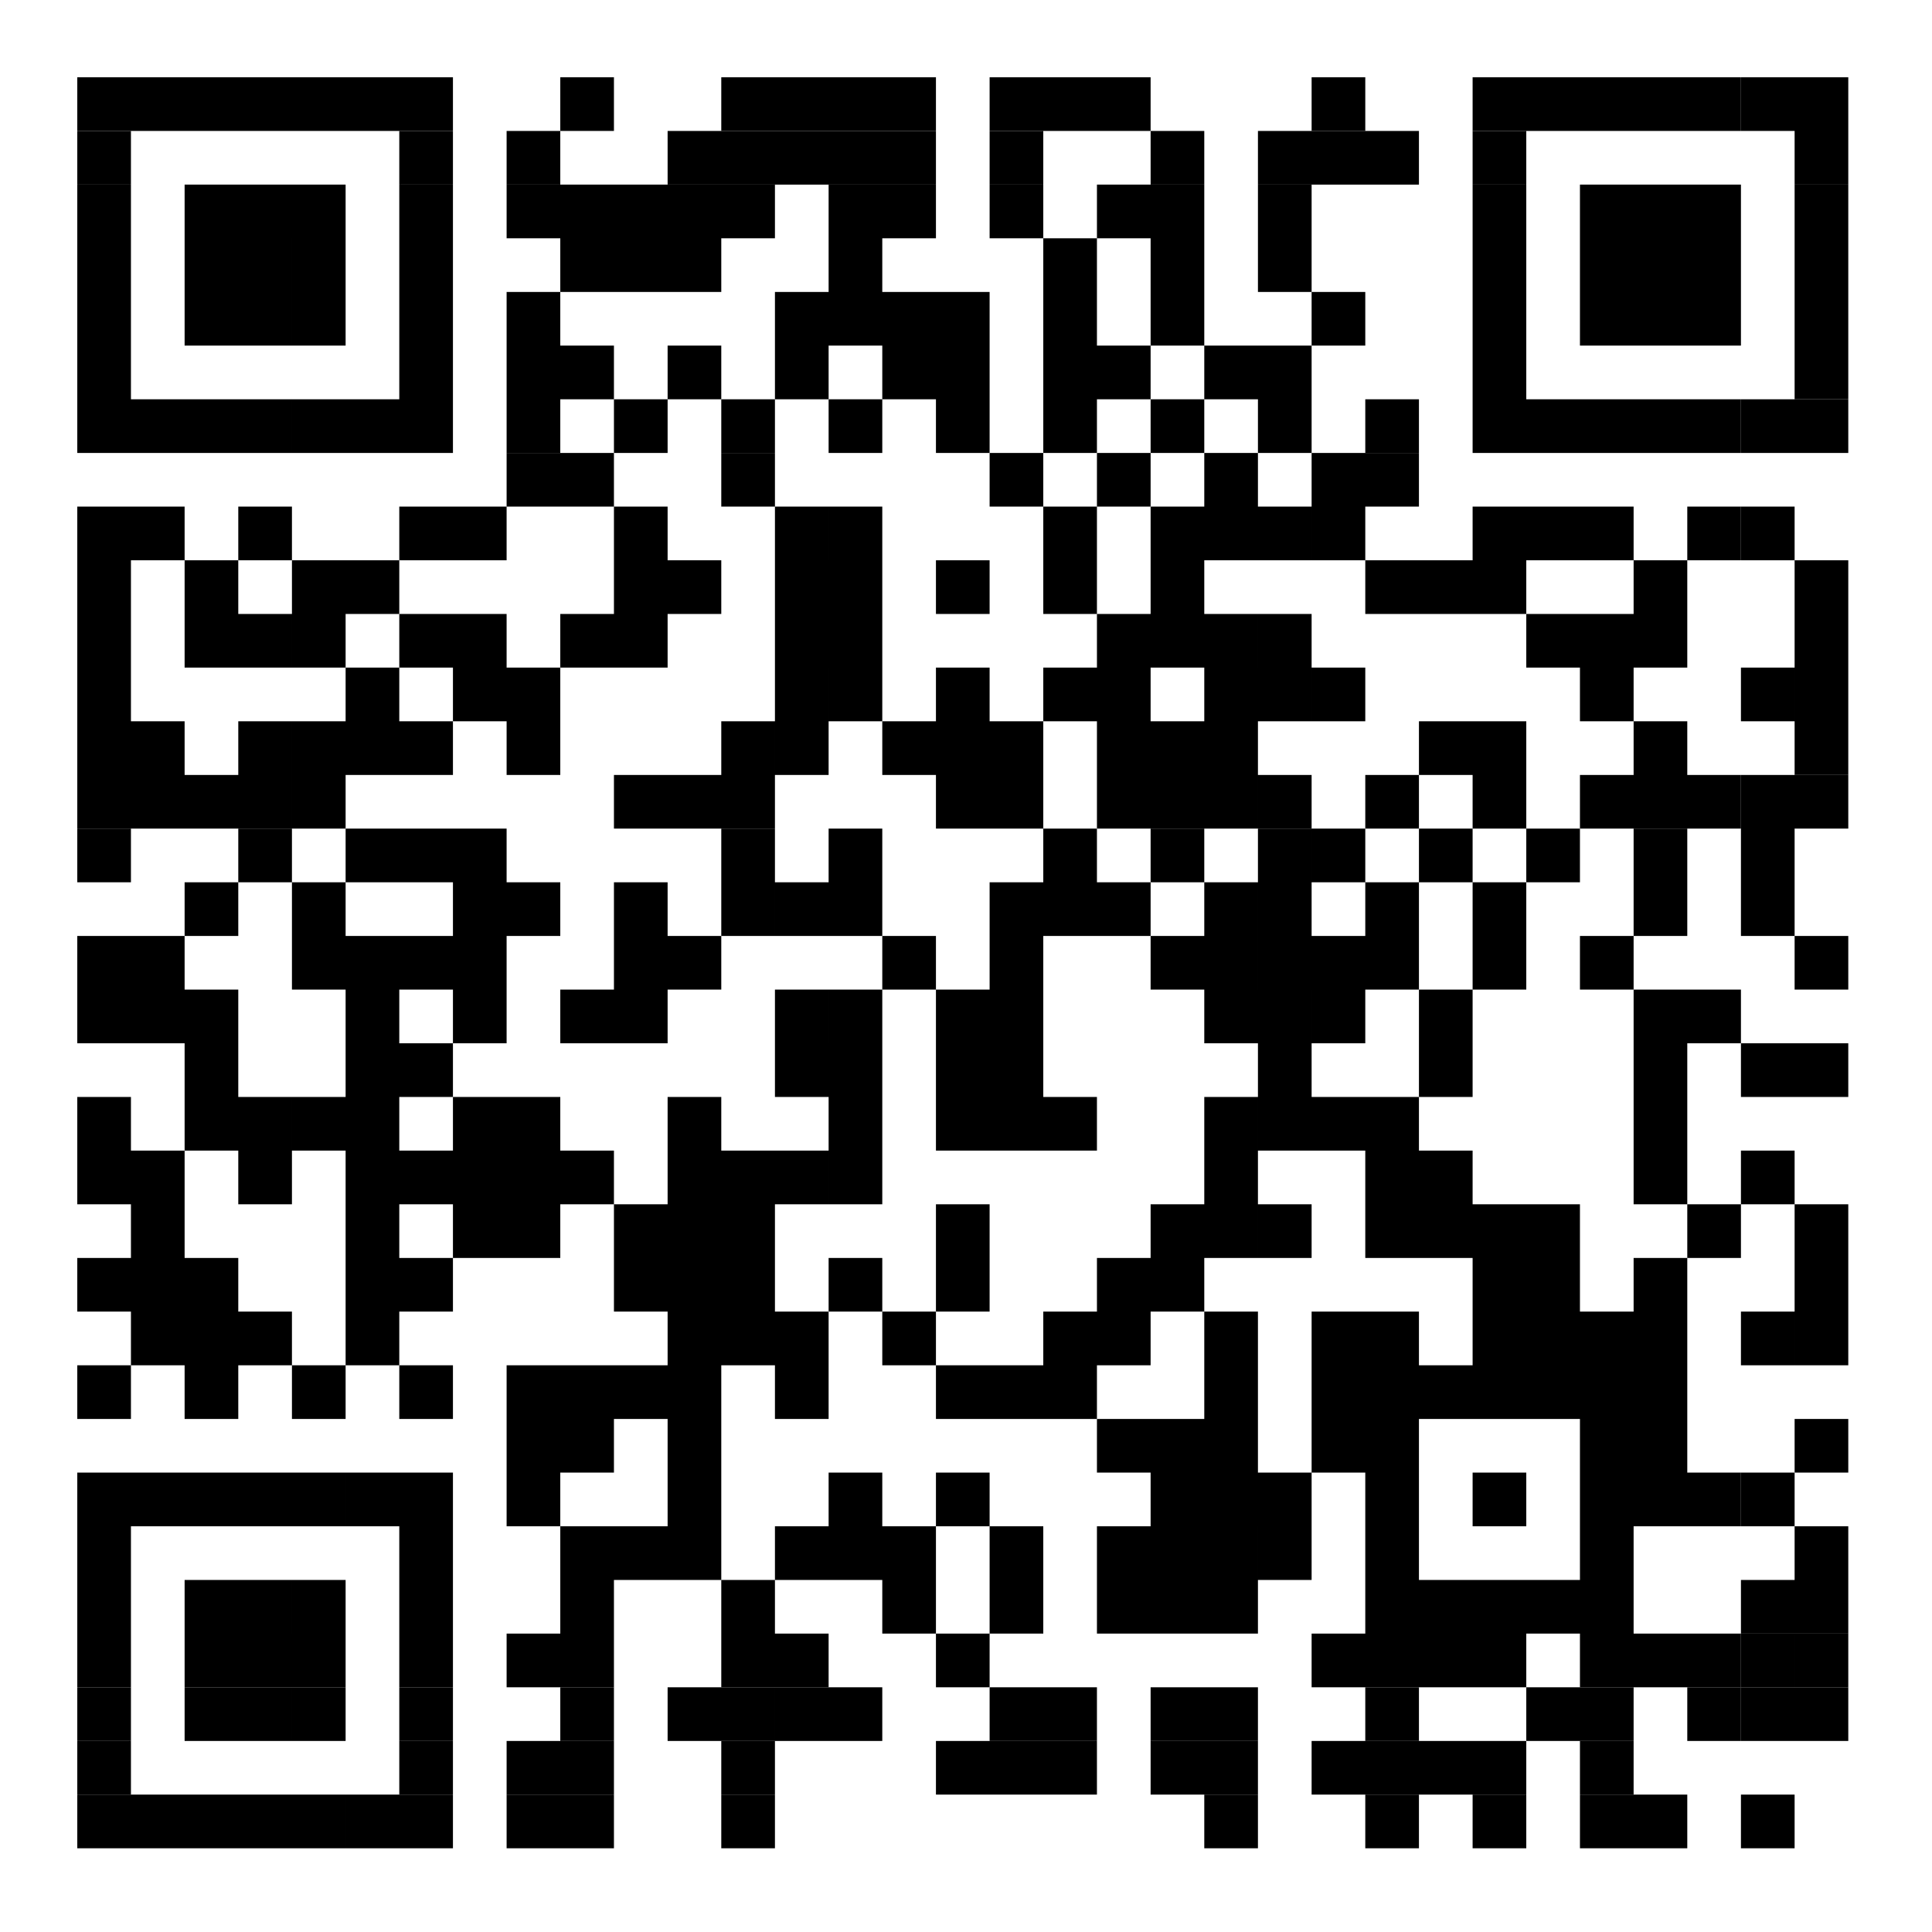
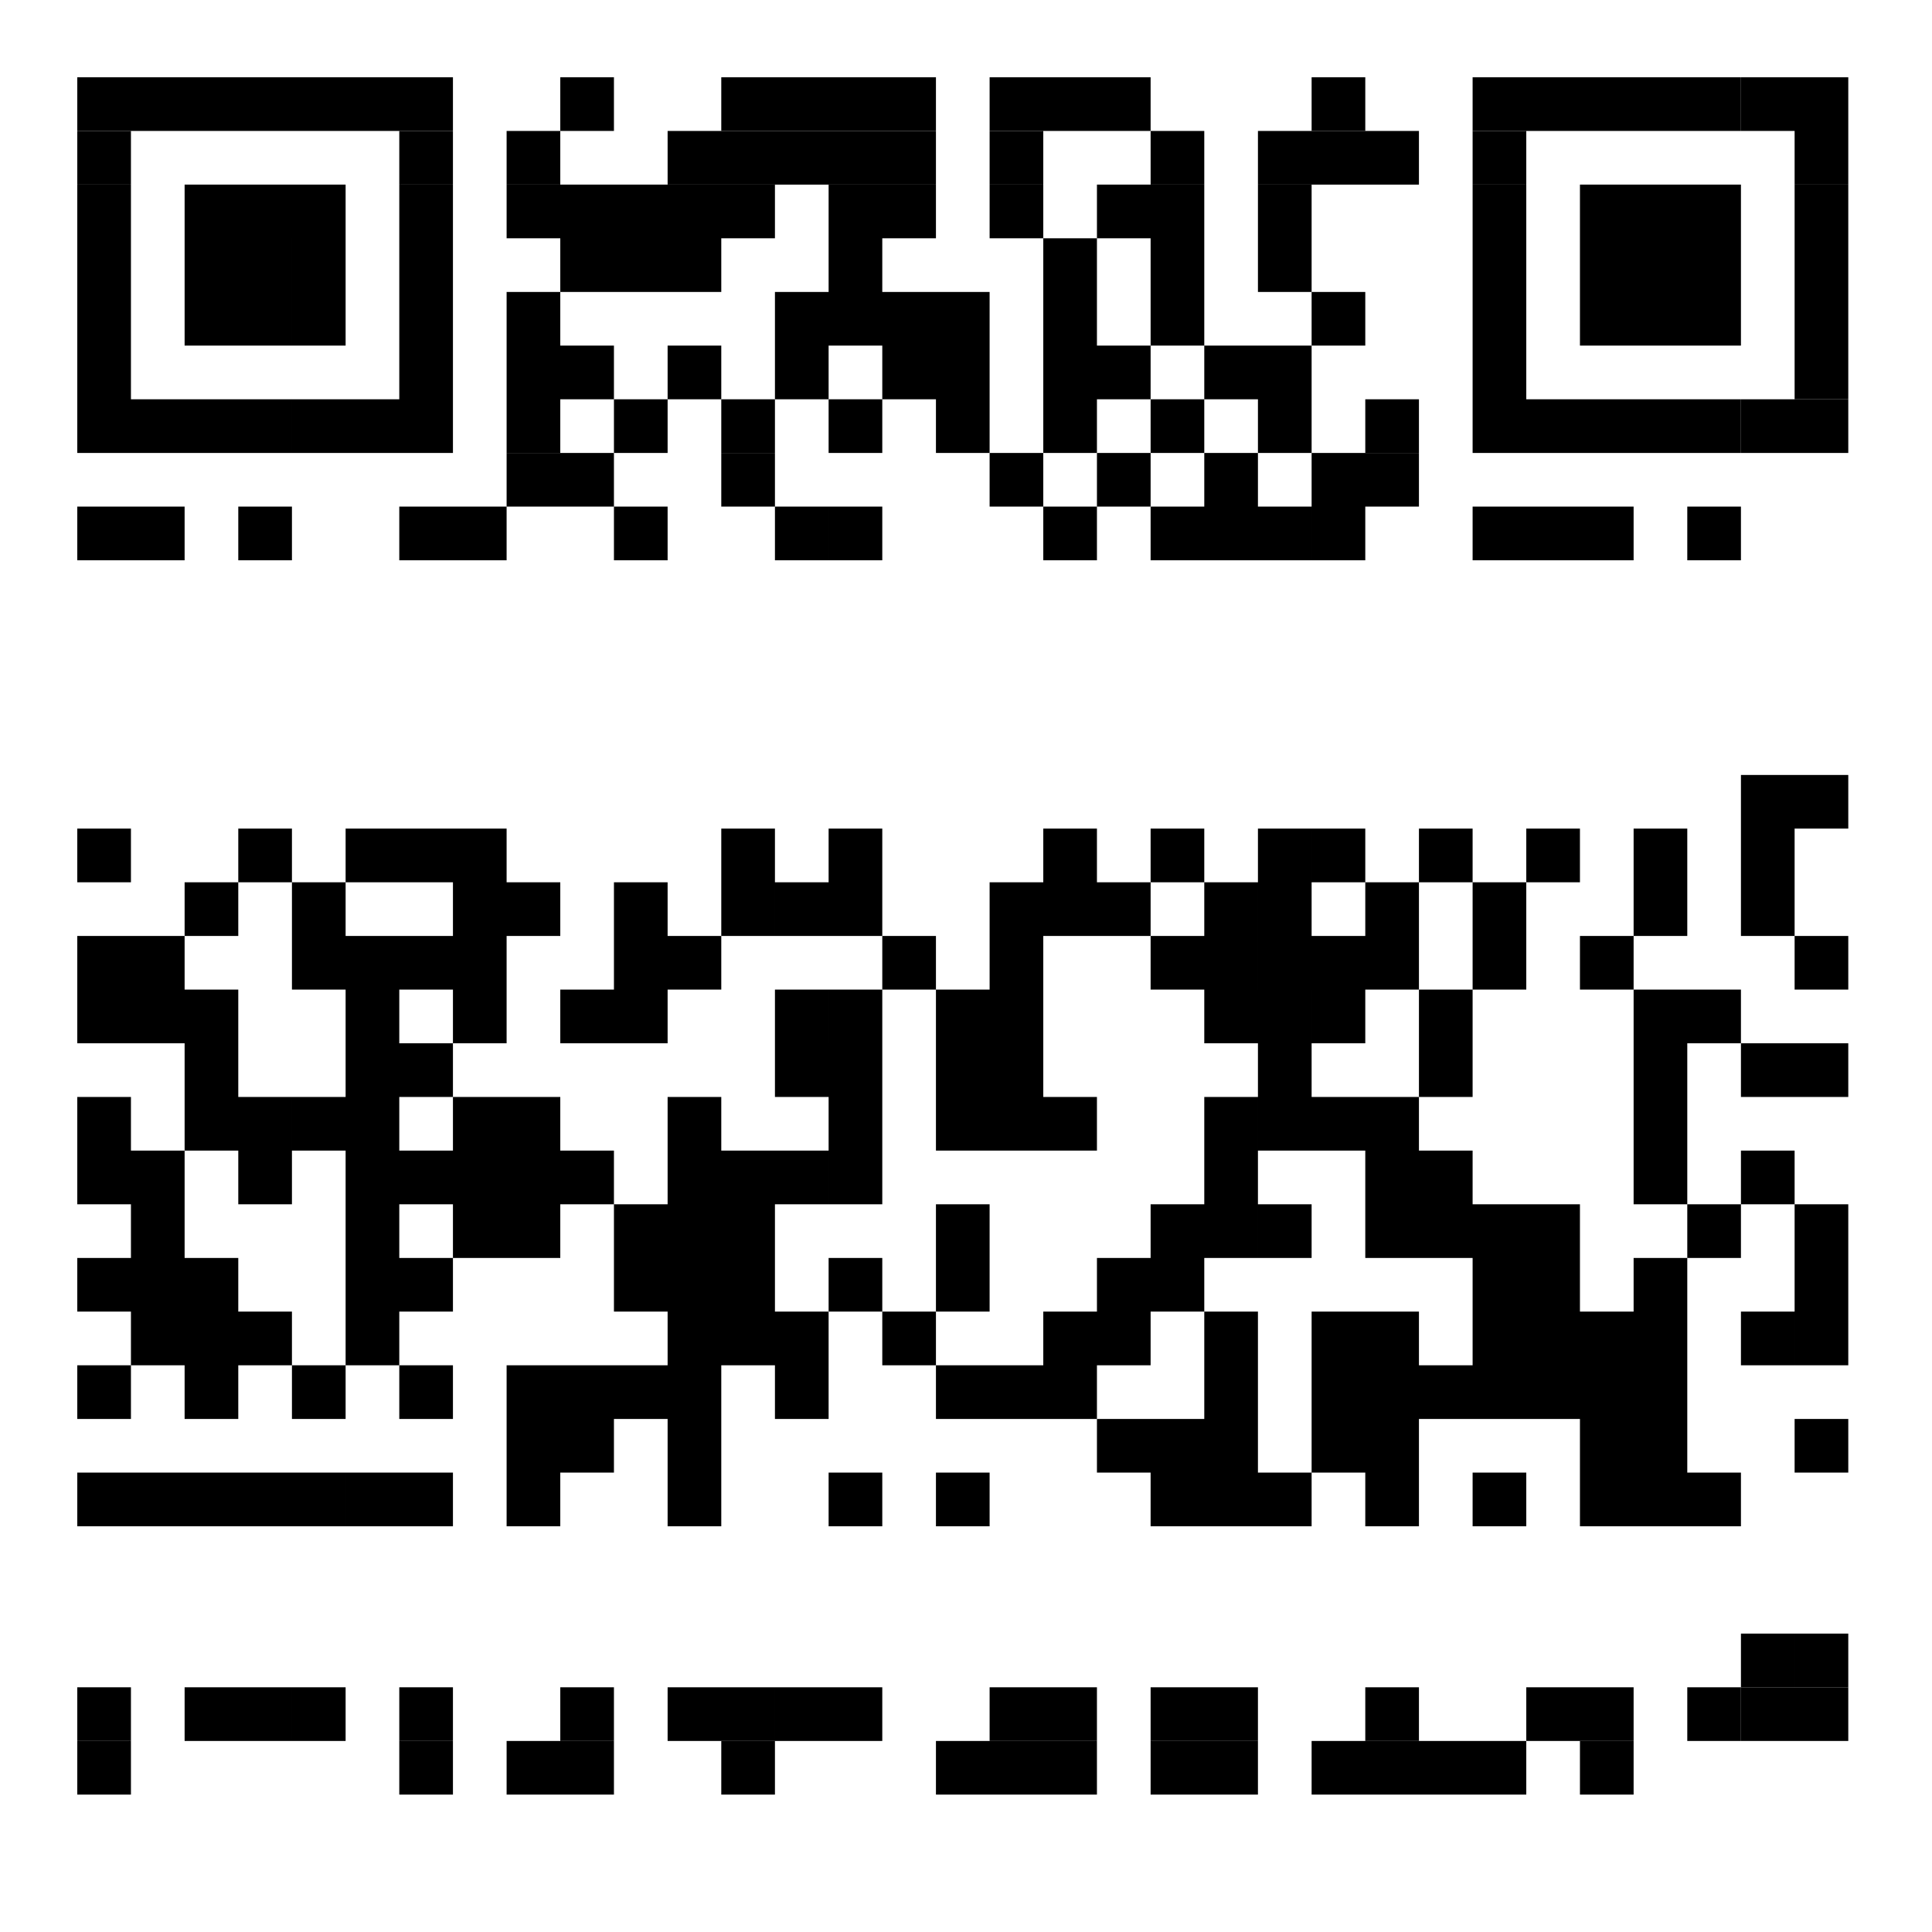
<svg xmlns="http://www.w3.org/2000/svg" width="300" height="300" fill="none">
  <path d="M300 0H0v300h300V0z" fill="#fff" />
  <path d="M20.333 12H12v8.333h8.333V12zM28.667 12h-8.334v8.333h8.334V12zM37 12h-8.333v8.333H37V12zM45.333 12H37v8.333h8.333V12zM53.667 12h-8.334v8.333h8.334V12zM62 12h-8.333v8.333H62V12zM70.333 12H62v8.333h8.333V12zM95.333 12H87v8.333h8.333V12zM120.333 12H112v8.333h8.333V12zM128.667 12h-8.334v8.333h8.334V12zM137 12h-8.333v8.333H137V12zM145.333 12H137v8.333h8.333V12zM162 12h-8.333v8.333H162V12zM170.333 12H162v8.333h8.333V12zM178.667 12h-8.334v8.333h8.334V12zM212 12h-8.333v8.333H212V12zM237 12h-8.333v8.333H237V12zM245.333 12H237v8.333h8.333V12zM253.667 12h-8.334v8.333h8.334V12zM262 12h-8.333v8.333H262V12zM270.333 12H262v8.333h8.333V12z" fill="#000" />
  <path d="M278.667 12h-8.334v8.333h8.334V12zM287 12h-8.333v8.333H287V12zM20.333 20.334H12v8.333h8.333v-8.334zM70.333 20.334H62v8.333h8.333v-8.334zM87 20.334h-8.333v8.333H87v-8.334zM112 20.334h-8.333v8.333H112v-8.334zM120.333 20.334H112v8.333h8.333v-8.334zM128.667 20.334h-8.334v8.333h8.334v-8.334zM137 20.334h-8.333v8.333H137v-8.334zM145.333 20.334H137v8.333h8.333v-8.334zM162 20.334h-8.333v8.333H162v-8.334zM187 20.334h-8.333v8.333H187v-8.334zM203.667 20.334h-8.334v8.333h8.334v-8.334zM212 20.334h-8.333v8.333H212v-8.334zM220.333 20.334H212v8.333h8.333v-8.334zM237 20.334h-8.333v8.333H237v-8.334zM287 20.334h-8.333v8.333H287v-8.334z" fill="#000" />
  <path d="M20.333 28.666H12V37h8.333v-8.334zM37 28.666h-8.333V37H37v-8.334zM45.333 28.666H37V37h8.333v-8.334zM53.667 28.666h-8.334V37h8.334v-8.334zM70.333 28.666H62V37h8.333v-8.334zM87 28.666h-8.333V37H87v-8.334zM95.333 28.666H87V37h8.333v-8.334zM103.667 28.666h-8.334V37h8.334v-8.334zM112 28.666h-8.333V37H112v-8.334zM120.333 28.666H112V37h8.333v-8.334zM137 28.666h-8.333V37H137v-8.334zM145.333 28.666H137V37h8.333v-8.334zM162 28.666h-8.333V37H162v-8.334zM178.667 28.666h-8.334V37h8.334v-8.334zM187 28.666h-8.333V37H187v-8.334zM203.667 28.666h-8.334V37h8.334v-8.334zM237 28.666h-8.333V37H237v-8.334zM253.667 28.666h-8.334V37h8.334v-8.334zM262 28.666h-8.333V37H262v-8.334zM270.333 28.666H262V37h8.333v-8.334zM287 28.666h-8.333V37H287v-8.334zM20.333 37H12v8.333h8.333V37zM37 37h-8.333v8.333H37V37zM45.333 37H37v8.333h8.333V37zM53.667 37h-8.334v8.333h8.334V37zM70.333 37H62v8.333h8.333V37zM95.333 37H87v8.333h8.333V37zM103.667 37h-8.334v8.333h8.334V37zM112 37h-8.333v8.333H112V37zM137 37h-8.333v8.333H137V37zM170.333 37H162v8.333h8.333V37zM187 37h-8.333v8.333H187V37zM203.667 37h-8.334v8.333h8.334V37zM237 37h-8.333v8.333H237V37zM253.667 37h-8.334v8.333h8.334V37zM262 37h-8.333v8.333H262V37zM270.333 37H262v8.333h8.333V37zM287 37h-8.333v8.333H287V37zM20.333 45.333H12v8.333h8.333v-8.333zM37 45.333h-8.333v8.333H37v-8.333zM45.333 45.333H37v8.333h8.333v-8.333zM53.667 45.333h-8.334v8.333h8.334v-8.333zM70.333 45.333H62v8.333h8.333v-8.333zM87 45.333h-8.333v8.333H87v-8.333zM128.667 45.333h-8.334v8.333h8.334v-8.333zM137 45.333h-8.333v8.333H137v-8.333zM145.333 45.333H137v8.333h8.333v-8.333zM153.667 45.333h-8.334v8.333h8.334v-8.333zM170.333 45.333H162v8.333h8.333v-8.333zM187 45.333h-8.333v8.333H187v-8.333zM212 45.333h-8.333v8.333H212v-8.333zM237 45.333h-8.333v8.333H237v-8.333zM253.667 45.333h-8.334v8.333h8.334v-8.333zM262 45.333h-8.333v8.333H262v-8.333zM270.333 45.333H262v8.333h8.333v-8.333zM287 45.333h-8.333v8.333H287v-8.333zM20.333 53.666H12V62h8.333v-8.334zM70.333 53.666H62V62h8.333v-8.334zM87 53.666h-8.333V62H87v-8.334zM95.333 53.666H87V62h8.333v-8.334zM112 53.666h-8.333V62H112v-8.334zM128.667 53.666h-8.334V62h8.334v-8.334zM145.333 53.666H137V62h8.333v-8.334zM153.667 53.666h-8.334V62h8.334v-8.334zM170.333 53.666H162V62h8.333v-8.334zM178.667 53.666h-8.334V62h8.334v-8.334zM195.333 53.666H187V62h8.333v-8.334zM203.667 53.666h-8.334V62h8.334v-8.334zM237 53.666h-8.333V62H237v-8.334zM287 53.666h-8.333V62H287v-8.334zM20.333 62H12v8.333h8.333V62zM28.667 62h-8.334v8.333h8.334V62zM37 62h-8.333v8.333H37V62zM45.333 62H37v8.333h8.333V62zM53.667 62h-8.334v8.333h8.334V62zM62 62h-8.333v8.333H62V62zM70.333 62H62v8.333h8.333V62zM87 62h-8.333v8.333H87V62zM103.667 62h-8.334v8.333h8.334V62zM120.333 62H112v8.333h8.333V62zM137 62h-8.333v8.333H137V62zM153.667 62h-8.334v8.333h8.334V62zM170.333 62H162v8.333h8.333V62zM187 62h-8.333v8.333H187V62zM203.667 62h-8.334v8.333h8.334V62zM220.333 62H212v8.333h8.333V62zM237 62h-8.333v8.333H237V62zM245.333 62H237v8.333h8.333V62zM253.667 62h-8.334v8.333h8.334V62zM262 62h-8.333v8.333H262V62zM270.333 62H262v8.333h8.333V62z" fill="#000" />
  <path d="M278.667 62h-8.334v8.333h8.334V62zM287 62h-8.333v8.333H287V62zM87 70.333h-8.333v8.333H87v-8.333zM95.333 70.333H87v8.333h8.333v-8.333zM120.333 70.333H112v8.333h8.333v-8.333zM162 70.333h-8.333v8.333H162v-8.333zM178.667 70.333h-8.334v8.333h8.334v-8.333zM195.333 70.333H187v8.333h8.333v-8.333zM212 70.333h-8.333v8.333H212v-8.333zM220.333 70.333H212v8.333h8.333v-8.333zM20.333 78.666H12V87h8.333v-8.334zM28.667 78.666h-8.334V87h8.334v-8.334zM45.333 78.666H37V87h8.333v-8.334zM70.333 78.666H62V87h8.333v-8.334zM78.667 78.666h-8.334V87h8.334v-8.334zM103.667 78.666h-8.334V87h8.334v-8.334zM128.667 78.666h-8.334V87h8.334v-8.334zM137 78.666h-8.333V87H137v-8.334zM170.333 78.666H162V87h8.333v-8.334zM187 78.666h-8.333V87H187v-8.334zM195.333 78.666H187V87h8.333v-8.334zM203.667 78.666h-8.334V87h8.334v-8.334zM212 78.666h-8.333V87H212v-8.334zM237 78.666h-8.333V87H237v-8.334zM245.333 78.666H237V87h8.333v-8.334zM253.667 78.666h-8.334V87h8.334v-8.334zM270.333 78.666H262V87h8.333v-8.334z" fill="#000" />
-   <path d="M278.667 78.666h-8.334V87h8.334v-8.334zM20.333 87H12v8.333h8.333V87zM37 87h-8.333v8.333H37V87zM53.667 87h-8.334v8.333h8.334V87zM62 87h-8.333v8.333H62V87zM103.667 87h-8.334v8.333h8.334V87zM112 87h-8.333v8.333H112V87zM128.667 87h-8.334v8.333h8.334V87zM137 87h-8.333v8.333H137V87zM153.667 87h-8.334v8.333h8.334V87zM170.333 87H162v8.333h8.333V87zM187 87h-8.333v8.333H187V87zM220.333 87H212v8.333h8.333V87zM228.667 87h-8.334v8.333h8.334V87zM237 87h-8.333v8.333H237V87zM262 87h-8.333v8.333H262V87zM287 87h-8.333v8.333H287V87zM20.333 95.334H12v8.333h8.333v-8.334zM37 95.334h-8.333v8.333H37v-8.334zM45.333 95.334H37v8.333h8.333v-8.334zM53.667 95.334h-8.334v8.333h8.334v-8.334zM70.333 95.334H62v8.333h8.333v-8.334zM78.667 95.334h-8.334v8.333h8.334v-8.334zM95.333 95.334H87v8.333h8.333v-8.334zM103.667 95.334h-8.334v8.333h8.334v-8.334zM128.667 95.334h-8.334v8.333h8.334v-8.334zM137 95.334h-8.333v8.333H137v-8.334zM178.667 95.334h-8.334v8.333h8.334v-8.334zM187 95.334h-8.333v8.333H187v-8.334zM195.333 95.334H187v8.333h8.333v-8.334zM203.667 95.334h-8.334v8.333h8.334v-8.334zM245.333 95.334H237v8.333h8.333v-8.334zM253.667 95.334h-8.334v8.333h8.334v-8.334zM262 95.334h-8.333v8.333H262v-8.334zM287 95.334h-8.333v8.333H287v-8.334zM20.333 103.667H12V112h8.333v-8.333zM62 103.667h-8.333V112H62v-8.333zM78.667 103.667h-8.334V112h8.334v-8.333zM87 103.667h-8.333V112H87v-8.333zM128.667 103.667h-8.334V112h8.334v-8.333zM137 103.667h-8.333V112H137v-8.333zM153.667 103.667h-8.334V112h8.334v-8.333zM170.333 103.667H162V112h8.333v-8.333zM178.667 103.667h-8.334V112h8.334v-8.333zM195.333 103.667H187V112h8.333v-8.333zM203.667 103.667h-8.334V112h8.334v-8.333zM212 103.667h-8.333V112H212v-8.333zM253.667 103.667h-8.334V112h8.334v-8.333zM278.667 103.667h-8.334V112h8.334v-8.333zM287 103.667h-8.333V112H287v-8.333zM20.333 112H12v8.333h8.333V112zM28.667 112h-8.334v8.333h8.334V112zM45.333 112H37v8.333h8.333V112zM53.667 112h-8.334v8.333h8.334V112zM62 112h-8.333v8.333H62V112zM70.333 112H62v8.333h8.333V112zM87 112h-8.333v8.333H87V112zM120.333 112H112v8.333h8.333V112zM128.667 112h-8.334v8.333h8.334V112zM145.333 112H137v8.333h8.333V112zM153.667 112h-8.334v8.333h8.334V112zM162 112h-8.333v8.333H162V112zM178.667 112h-8.334v8.333h8.334V112zM187 112h-8.333v8.333H187V112zM195.333 112H187v8.333h8.333V112zM228.667 112h-8.334v8.333h8.334V112zM237 112h-8.333v8.333H237V112zM262 112h-8.333v8.333H262V112zM287 112h-8.333v8.333H287V112zM20.333 120.333H12v8.334h8.333v-8.334zM28.667 120.333h-8.334v8.334h8.334v-8.334zM37 120.333h-8.333v8.334H37v-8.334zM45.333 120.333H37v8.334h8.333v-8.334zM53.667 120.333h-8.334v8.334h8.334v-8.334zM103.667 120.333h-8.334v8.334h8.334v-8.334zM112 120.333h-8.333v8.334H112v-8.334zM120.333 120.333H112v8.334h8.333v-8.334zM153.667 120.333h-8.334v8.334h8.334v-8.334zM162 120.333h-8.333v8.334H162v-8.334zM178.667 120.333h-8.334v8.334h8.334v-8.334zM187 120.333h-8.333v8.334H187v-8.334zM195.333 120.333H187v8.334h8.333v-8.334zM203.667 120.333h-8.334v8.334h8.334v-8.334zM220.333 120.333H212v8.334h8.333v-8.334zM237 120.333h-8.333v8.334H237v-8.334zM253.667 120.333h-8.334v8.334h8.334v-8.334zM262 120.333h-8.333v8.334H262v-8.334zM270.333 120.333H262v8.334h8.333v-8.334z" fill="#000" />
  <path d="M278.667 120.333h-8.334v8.334h8.334v-8.334zM287 120.333h-8.333v8.334H287v-8.334zM20.333 128.667H12V137h8.333v-8.333zM45.333 128.667H37V137h8.333v-8.333zM62 128.667h-8.333V137H62v-8.333zM70.333 128.667H62V137h8.333v-8.333zM78.667 128.667h-8.334V137h8.334v-8.333zM120.333 128.667H112V137h8.333v-8.333zM137 128.667h-8.333V137H137v-8.333zM170.333 128.667H162V137h8.333v-8.333zM187 128.667h-8.333V137H187v-8.333zM203.667 128.667h-8.334V137h8.334v-8.333zM212 128.667h-8.333V137H212v-8.333zM228.667 128.667h-8.334V137h8.334v-8.333zM245.333 128.667H237V137h8.333v-8.333zM262 128.667h-8.333V137H262v-8.333zM278.667 128.667h-8.334V137h8.334v-8.333zM37 137h-8.333v8.333H37V137zM53.667 137h-8.334v8.333h8.334V137zM78.667 137h-8.334v8.333h8.334V137zM87 137h-8.333v8.333H87V137zM103.667 137h-8.334v8.333h8.334V137zM120.333 137H112v8.333h8.333V137zM128.667 137h-8.334v8.333h8.334V137zM137 137h-8.333v8.333H137V137zM162 137h-8.333v8.333H162V137zM170.333 137H162v8.333h8.333V137zM178.667 137h-8.334v8.333h8.334V137zM195.333 137H187v8.333h8.333V137zM203.667 137h-8.334v8.333h8.334V137zM220.333 137H212v8.333h8.333V137zM237 137h-8.333v8.333H237V137zM262 137h-8.333v8.333H262V137zM278.667 137h-8.334v8.333h8.334V137zM20.333 145.333H12v8.334h8.333v-8.334zM28.667 145.333h-8.334v8.334h8.334v-8.334zM53.667 145.333h-8.334v8.334h8.334v-8.334zM62 145.333h-8.333v8.334H62v-8.334zM70.333 145.333H62v8.334h8.333v-8.334zM78.667 145.333h-8.334v8.334h8.334v-8.334zM103.667 145.333h-8.334v8.334h8.334v-8.334zM112 145.333h-8.333v8.334H112v-8.334zM145.333 145.333H137v8.334h8.333v-8.334zM162 145.333h-8.333v8.334H162v-8.334zM187 145.333h-8.333v8.334H187v-8.334zM195.333 145.333H187v8.334h8.333v-8.334zM203.667 145.333h-8.334v8.334h8.334v-8.334zM212 145.333h-8.333v8.334H212v-8.334zM220.333 145.333H212v8.334h8.333v-8.334zM237 145.333h-8.333v8.334H237v-8.334zM253.667 145.333h-8.334v8.334h8.334v-8.334zM287 145.333h-8.333v8.334H287v-8.334zM20.333 153.667H12V162h8.333v-8.333zM28.667 153.667h-8.334V162h8.334v-8.333zM37 153.667h-8.333V162H37v-8.333zM62 153.667h-8.333V162H62v-8.333zM78.667 153.667h-8.334V162h8.334v-8.333zM95.333 153.667H87V162h8.333v-8.333zM103.667 153.667h-8.334V162h8.334v-8.333zM128.667 153.667h-8.334V162h8.334v-8.333zM137 153.667h-8.333V162H137v-8.333zM153.667 153.667h-8.334V162h8.334v-8.333zM162 153.667h-8.333V162H162v-8.333zM195.333 153.667H187V162h8.333v-8.333zM203.667 153.667h-8.334V162h8.334v-8.333zM212 153.667h-8.333V162H212v-8.333zM228.667 153.667h-8.334V162h8.334v-8.333zM262 153.667h-8.333V162H262v-8.333zM270.333 153.667H262V162h8.333v-8.333zM37 162h-8.333v8.333H37V162zM62 162h-8.333v8.333H62V162zM70.333 162H62v8.333h8.333V162zM128.667 162h-8.334v8.333h8.334V162zM137 162h-8.333v8.333H137V162zM153.667 162h-8.334v8.333h8.334V162zM162 162h-8.333v8.333H162V162zM203.667 162h-8.334v8.333h8.334V162zM228.667 162h-8.334v8.333h8.334V162zM262 162h-8.333v8.333H262V162zM278.667 162h-8.334v8.333h8.334V162zM287 162h-8.333v8.333H287V162zM20.333 170.333H12v8.334h8.333v-8.334zM37 170.333h-8.333v8.334H37v-8.334zM45.333 170.333H37v8.334h8.333v-8.334zM53.667 170.333h-8.334v8.334h8.334v-8.334zM62 170.333h-8.333v8.334H62v-8.334zM78.667 170.333h-8.334v8.334h8.334v-8.334zM87 170.333h-8.333v8.334H87v-8.334zM112 170.333h-8.333v8.334H112v-8.334zM137 170.333h-8.333v8.334H137v-8.334zM153.667 170.333h-8.334v8.334h8.334v-8.334zM162 170.333h-8.333v8.334H162v-8.334zM170.333 170.333H162v8.334h8.333v-8.334zM195.333 170.333H187v8.334h8.333v-8.334zM203.667 170.333h-8.334v8.334h8.334v-8.334zM212 170.333h-8.333v8.334H212v-8.334zM220.333 170.333H212v8.334h8.333v-8.334zM262 170.333h-8.333v8.334H262v-8.334zM20.333 178.667H12V187h8.333v-8.333zM28.667 178.667h-8.334V187h8.334v-8.333zM45.333 178.667H37V187h8.333v-8.333zM62 178.667h-8.333V187H62v-8.333zM70.333 178.667H62V187h8.333v-8.333zM78.667 178.667h-8.334V187h8.334v-8.333zM87 178.667h-8.333V187H87v-8.333zM95.333 178.667H87V187h8.333v-8.333zM112 178.667h-8.333V187H112v-8.333zM120.333 178.667H112V187h8.333v-8.333zM128.667 178.667h-8.334V187h8.334v-8.333zM137 178.667h-8.333V187H137v-8.333zM195.333 178.667H187V187h8.333v-8.333zM220.333 178.667H212V187h8.333v-8.333zM228.667 178.667h-8.334V187h8.334v-8.333zM262 178.667h-8.333V187H262v-8.333zM278.667 178.667h-8.334V187h8.334v-8.333zM28.667 187h-8.334v8.333h8.334V187zM62 187h-8.333v8.333H62V187zM78.667 187h-8.334v8.333h8.334V187zM87 187h-8.333v8.333H87V187zM103.667 187h-8.334v8.333h8.334V187zM112 187h-8.333v8.333H112V187zM120.333 187H112v8.333h8.333V187zM153.667 187h-8.334v8.333h8.334V187zM187 187h-8.333v8.333H187V187zM195.333 187H187v8.333h8.333V187zM203.667 187h-8.334v8.333h8.334V187zM220.333 187H212v8.333h8.333V187zM228.667 187h-8.334v8.333h8.334V187zM237 187h-8.333v8.333H237V187zM245.333 187H237v8.333h8.333V187zM270.333 187H262v8.333h8.333V187zM287 187h-8.333v8.333H287V187zM20.333 195.333H12v8.333h8.333v-8.333zM28.667 195.333h-8.334v8.333h8.334v-8.333zM37 195.333h-8.333v8.333H37v-8.333zM62 195.333h-8.333v8.333H62v-8.333zM70.333 195.333H62v8.333h8.333v-8.333zM103.667 195.333h-8.334v8.333h8.334v-8.333zM112 195.333h-8.333v8.333H112v-8.333zM120.333 195.333H112v8.333h8.333v-8.333zM137 195.333h-8.333v8.333H137v-8.333zM153.667 195.333h-8.334v8.333h8.334v-8.333zM178.667 195.333h-8.334v8.333h8.334v-8.333zM187 195.333h-8.333v8.333H187v-8.333zM237 195.333h-8.333v8.333H237v-8.333zM245.333 195.333H237v8.333h8.333v-8.333zM262 195.333h-8.333v8.333H262v-8.333zM287 195.333h-8.333v8.333H287v-8.333zM28.667 203.667h-8.334V212h8.334v-8.333zM37 203.667h-8.333V212H37v-8.333zM45.333 203.667H37V212h8.333v-8.333zM62 203.667h-8.333V212H62v-8.333zM112 203.667h-8.333V212H112v-8.333zM120.333 203.667H112V212h8.333v-8.333zM128.667 203.667h-8.334V212h8.334v-8.333zM145.333 203.667H137V212h8.333v-8.333zM170.333 203.667H162V212h8.333v-8.333zM178.667 203.667h-8.334V212h8.334v-8.333zM195.333 203.667H187V212h8.333v-8.333zM212 203.667h-8.333V212H212v-8.333zM220.333 203.667H212V212h8.333v-8.333zM237 203.667h-8.333V212H237v-8.333zM245.333 203.667H237V212h8.333v-8.333zM253.667 203.667h-8.334V212h8.334v-8.333zM262 203.667h-8.333V212H262v-8.333zM278.667 203.667h-8.334V212h8.334v-8.333zM287 203.667h-8.333V212H287v-8.333zM20.333 212H12v8.333h8.333V212zM37 212h-8.333v8.333H37V212zM53.667 212h-8.334v8.333h8.334V212zM70.333 212H62v8.333h8.333V212zM87 212h-8.333v8.333H87V212zM95.333 212H87v8.333h8.333V212zM103.667 212h-8.334v8.333h8.334V212zM112 212h-8.333v8.333H112V212zM128.667 212h-8.334v8.333h8.334V212zM153.667 212h-8.334v8.333h8.334V212zM162 212h-8.333v8.333H162V212zM170.333 212H162v8.333h8.333V212zM195.333 212H187v8.333h8.333V212zM212 212h-8.333v8.333H212V212zM220.333 212H212v8.333h8.333V212zM228.667 212h-8.334v8.333h8.334V212zM237 212h-8.333v8.333H237V212zM245.333 212H237v8.333h8.333V212zM253.667 212h-8.334v8.333h8.334V212zM262 212h-8.333v8.333H262V212zM87 220.333h-8.333v8.333H87v-8.333zM95.333 220.333H87v8.333h8.333v-8.333zM112 220.333h-8.333v8.333H112v-8.333zM178.667 220.333h-8.334v8.333h8.334v-8.333zM187 220.333h-8.333v8.333H187v-8.333zM195.333 220.333H187v8.333h8.333v-8.333zM212 220.333h-8.333v8.333H212v-8.333zM220.333 220.333H212v8.333h8.333v-8.333zM253.667 220.333h-8.334v8.333h8.334v-8.333zM262 220.333h-8.333v8.333H262v-8.333zM287 220.333h-8.333v8.333H287v-8.333zM20.333 228.667H12V237h8.333v-8.333zM28.667 228.667h-8.334V237h8.334v-8.333zM37 228.667h-8.333V237H37v-8.333zM45.333 228.667H37V237h8.333v-8.333zM53.667 228.667h-8.334V237h8.334v-8.333zM62 228.667h-8.333V237H62v-8.333zM70.333 228.667H62V237h8.333v-8.333zM87 228.667h-8.333V237H87v-8.333zM112 228.667h-8.333V237H112v-8.333zM137 228.667h-8.333V237H137v-8.333zM153.667 228.667h-8.334V237h8.334v-8.333zM187 228.667h-8.333V237H187v-8.333zM195.333 228.667H187V237h8.333v-8.333zM203.667 228.667h-8.334V237h8.334v-8.333zM220.333 228.667H212V237h8.333v-8.333zM237 228.667h-8.333V237H237v-8.333zM253.667 228.667h-8.334V237h8.334v-8.333zM262 228.667h-8.333V237H262v-8.333zM270.333 228.667H262V237h8.333v-8.333z" fill="#000" />
-   <path d="M278.667 228.667h-8.334V237h8.334v-8.333zM20.333 237H12v8.333h8.333V237zM70.333 237H62v8.333h8.333V237zM95.333 237H87v8.333h8.333V237zM103.667 237h-8.334v8.333h8.334V237zM112 237h-8.333v8.333H112V237zM128.667 237h-8.334v8.333h8.334V237zM137 237h-8.333v8.333H137V237zM145.333 237H137v8.333h8.333V237zM162 237h-8.333v8.333H162V237zM178.667 237h-8.334v8.333h8.334V237zM187 237h-8.333v8.333H187V237zM195.333 237H187v8.333h8.333V237zM203.667 237h-8.334v8.333h8.334V237zM220.333 237H212v8.333h8.333V237zM253.667 237h-8.334v8.333h8.334V237zM287 237h-8.333v8.333H287V237zM20.333 245.333H12v8.334h8.333v-8.334zM37 245.333h-8.333v8.334H37v-8.334zM45.333 245.333H37v8.334h8.333v-8.334zM53.667 245.333h-8.334v8.334h8.334v-8.334zM70.333 245.333H62v8.334h8.333v-8.334zM95.333 245.333H87v8.334h8.333v-8.334zM120.333 245.333H112v8.334h8.333v-8.334zM145.333 245.333H137v8.334h8.333v-8.334zM162 245.333h-8.333v8.334H162v-8.334zM178.667 245.333h-8.334v8.334h8.334v-8.334zM187 245.333h-8.333v8.334H187v-8.334zM195.333 245.333H187v8.334h8.333v-8.334zM220.333 245.333H212v8.334h8.333v-8.334zM228.667 245.333h-8.334v8.334h8.334v-8.334zM237 245.333h-8.333v8.334H237v-8.334zM245.333 245.333H237v8.334h8.333v-8.334zM253.667 245.333h-8.334v8.334h8.334v-8.334zM278.667 245.333h-8.334v8.334h8.334v-8.334zM287 245.333h-8.333v8.334H287v-8.334zM20.333 253.667H12V262h8.333v-8.333zM37 253.667h-8.333V262H37v-8.333zM45.333 253.667H37V262h8.333v-8.333zM53.667 253.667h-8.334V262h8.334v-8.333zM70.333 253.667H62V262h8.333v-8.333zM87 253.667h-8.333V262H87v-8.333zM95.333 253.667H87V262h8.333v-8.333zM120.333 253.667H112V262h8.333v-8.333zM128.667 253.667h-8.334V262h8.334v-8.333zM153.667 253.667h-8.334V262h8.334v-8.333zM212 253.667h-8.333V262H212v-8.333zM220.333 253.667H212V262h8.333v-8.333zM228.667 253.667h-8.334V262h8.334v-8.333zM237 253.667h-8.333V262H237v-8.333zM253.667 253.667h-8.334V262h8.334v-8.333zM262 253.667h-8.333V262H262v-8.333zM270.333 253.667H262V262h8.333v-8.333z" fill="#000" />
  <path d="M278.667 253.667h-8.334V262h8.334v-8.333zM287 253.667h-8.333V262H287v-8.333zM20.333 262H12v8.333h8.333V262zM37 262h-8.333v8.333H37V262zM45.333 262H37v8.333h8.333V262zM53.667 262h-8.334v8.333h8.334V262zM70.333 262H62v8.333h8.333V262zM95.333 262H87v8.333h8.333V262zM112 262h-8.333v8.333H112V262zM120.333 262H112v8.333h8.333V262zM128.667 262h-8.334v8.333h8.334V262zM137 262h-8.333v8.333H137V262zM162 262h-8.333v8.333H162V262zM170.333 262H162v8.333h8.333V262zM187 262h-8.333v8.333H187V262zM195.333 262H187v8.333h8.333V262zM220.333 262H212v8.333h8.333V262zM245.333 262H237v8.333h8.333V262zM253.667 262h-8.334v8.333h8.334V262zM270.333 262H262v8.333h8.333V262z" fill="#000" />
-   <path d="M278.667 262h-8.334v8.333h8.334V262zM287 262h-8.333v8.333H287V262zM20.333 270.333H12v8.334h8.333v-8.334zM70.333 270.333H62v8.334h8.333v-8.334zM87 270.333h-8.333v8.334H87v-8.334zM95.333 270.333H87v8.334h8.333v-8.334zM120.333 270.333H112v8.334h8.333v-8.334zM153.667 270.333h-8.334v8.334h8.334v-8.334zM162 270.333h-8.333v8.334H162v-8.334zM170.333 270.333H162v8.334h8.333v-8.334zM187 270.333h-8.333v8.334H187v-8.334zM195.333 270.333H187v8.334h8.333v-8.334zM212 270.333h-8.333v8.334H212v-8.334zM220.333 270.333H212v8.334h8.333v-8.334zM228.667 270.333h-8.334v8.334h8.334v-8.334zM237 270.333h-8.333v8.334H237v-8.334zM253.667 270.333h-8.334v8.334h8.334v-8.334z" fill="#000" />
-   <path d="M20.333 278.667H12V287h8.333v-8.333zM28.667 278.667h-8.334V287h8.334v-8.333zM37 278.667h-8.333V287H37v-8.333zM45.333 278.667H37V287h8.333v-8.333zM53.667 278.667h-8.334V287h8.334v-8.333zM62 278.667h-8.333V287H62v-8.333zM70.333 278.667H62V287h8.333v-8.333zM87 278.667h-8.333V287H87v-8.333zM95.333 278.667H87V287h8.333v-8.333zM120.333 278.667H112V287h8.333v-8.333zM195.333 278.667H187V287h8.333v-8.333zM220.333 278.667H212V287h8.333v-8.333zM237 278.667h-8.333V287H237v-8.333zM253.667 278.667h-8.334V287h8.334v-8.333zM262 278.667h-8.333V287H262v-8.333zM278.667 278.667h-8.334V287h8.334v-8.333z" fill="#000" />
+   <path d="M278.667 262h-8.334v8.333h8.334V262zM287 262h-8.333v8.333H287V262zM20.333 270.333H12v8.334h8.333v-8.334zM70.333 270.333H62v8.334h8.333v-8.334zM87 270.333h-8.333v8.334H87v-8.334zM95.333 270.333H87v8.334h8.333zM120.333 270.333H112v8.334h8.333v-8.334zM153.667 270.333h-8.334v8.334h8.334v-8.334zM162 270.333h-8.333v8.334H162v-8.334zM170.333 270.333H162v8.334h8.333v-8.334zM187 270.333h-8.333v8.334H187v-8.334zM195.333 270.333H187v8.334h8.333v-8.334zM212 270.333h-8.333v8.334H212v-8.334zM220.333 270.333H212v8.334h8.333v-8.334zM228.667 270.333h-8.334v8.334h8.334v-8.334zM237 270.333h-8.333v8.334H237v-8.334zM253.667 270.333h-8.334v8.334h8.334v-8.334z" fill="#000" />
</svg>